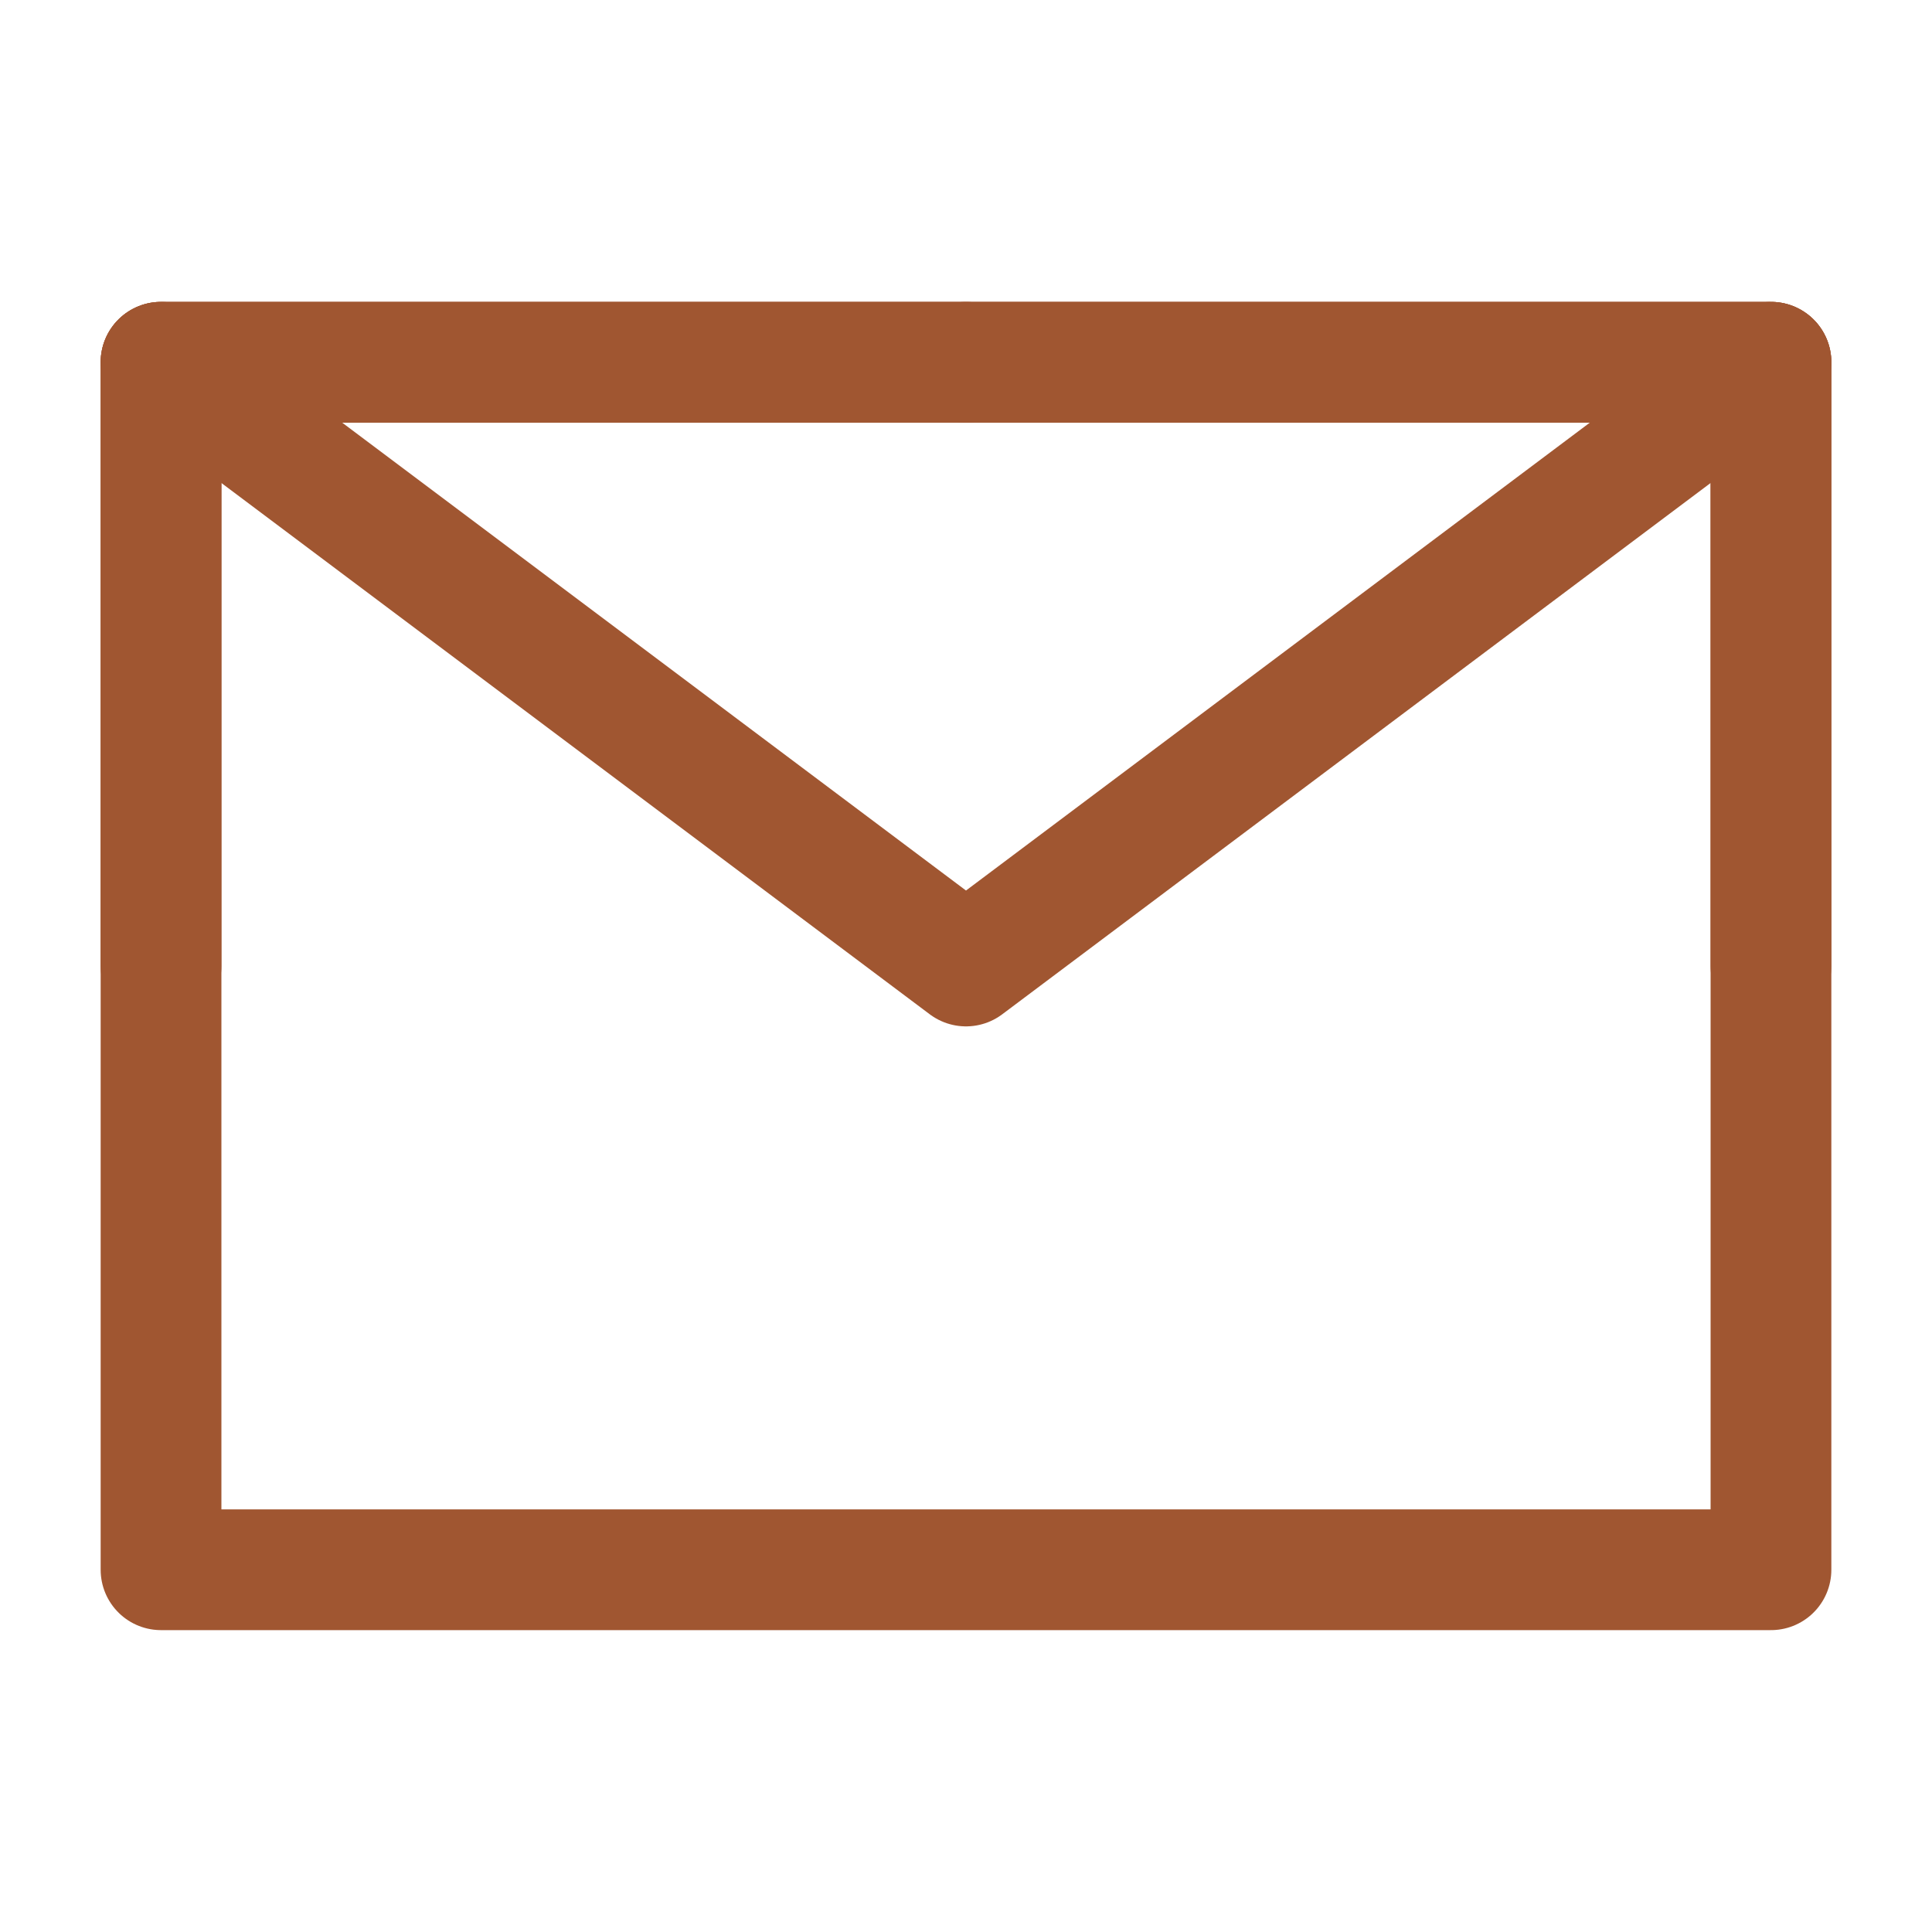
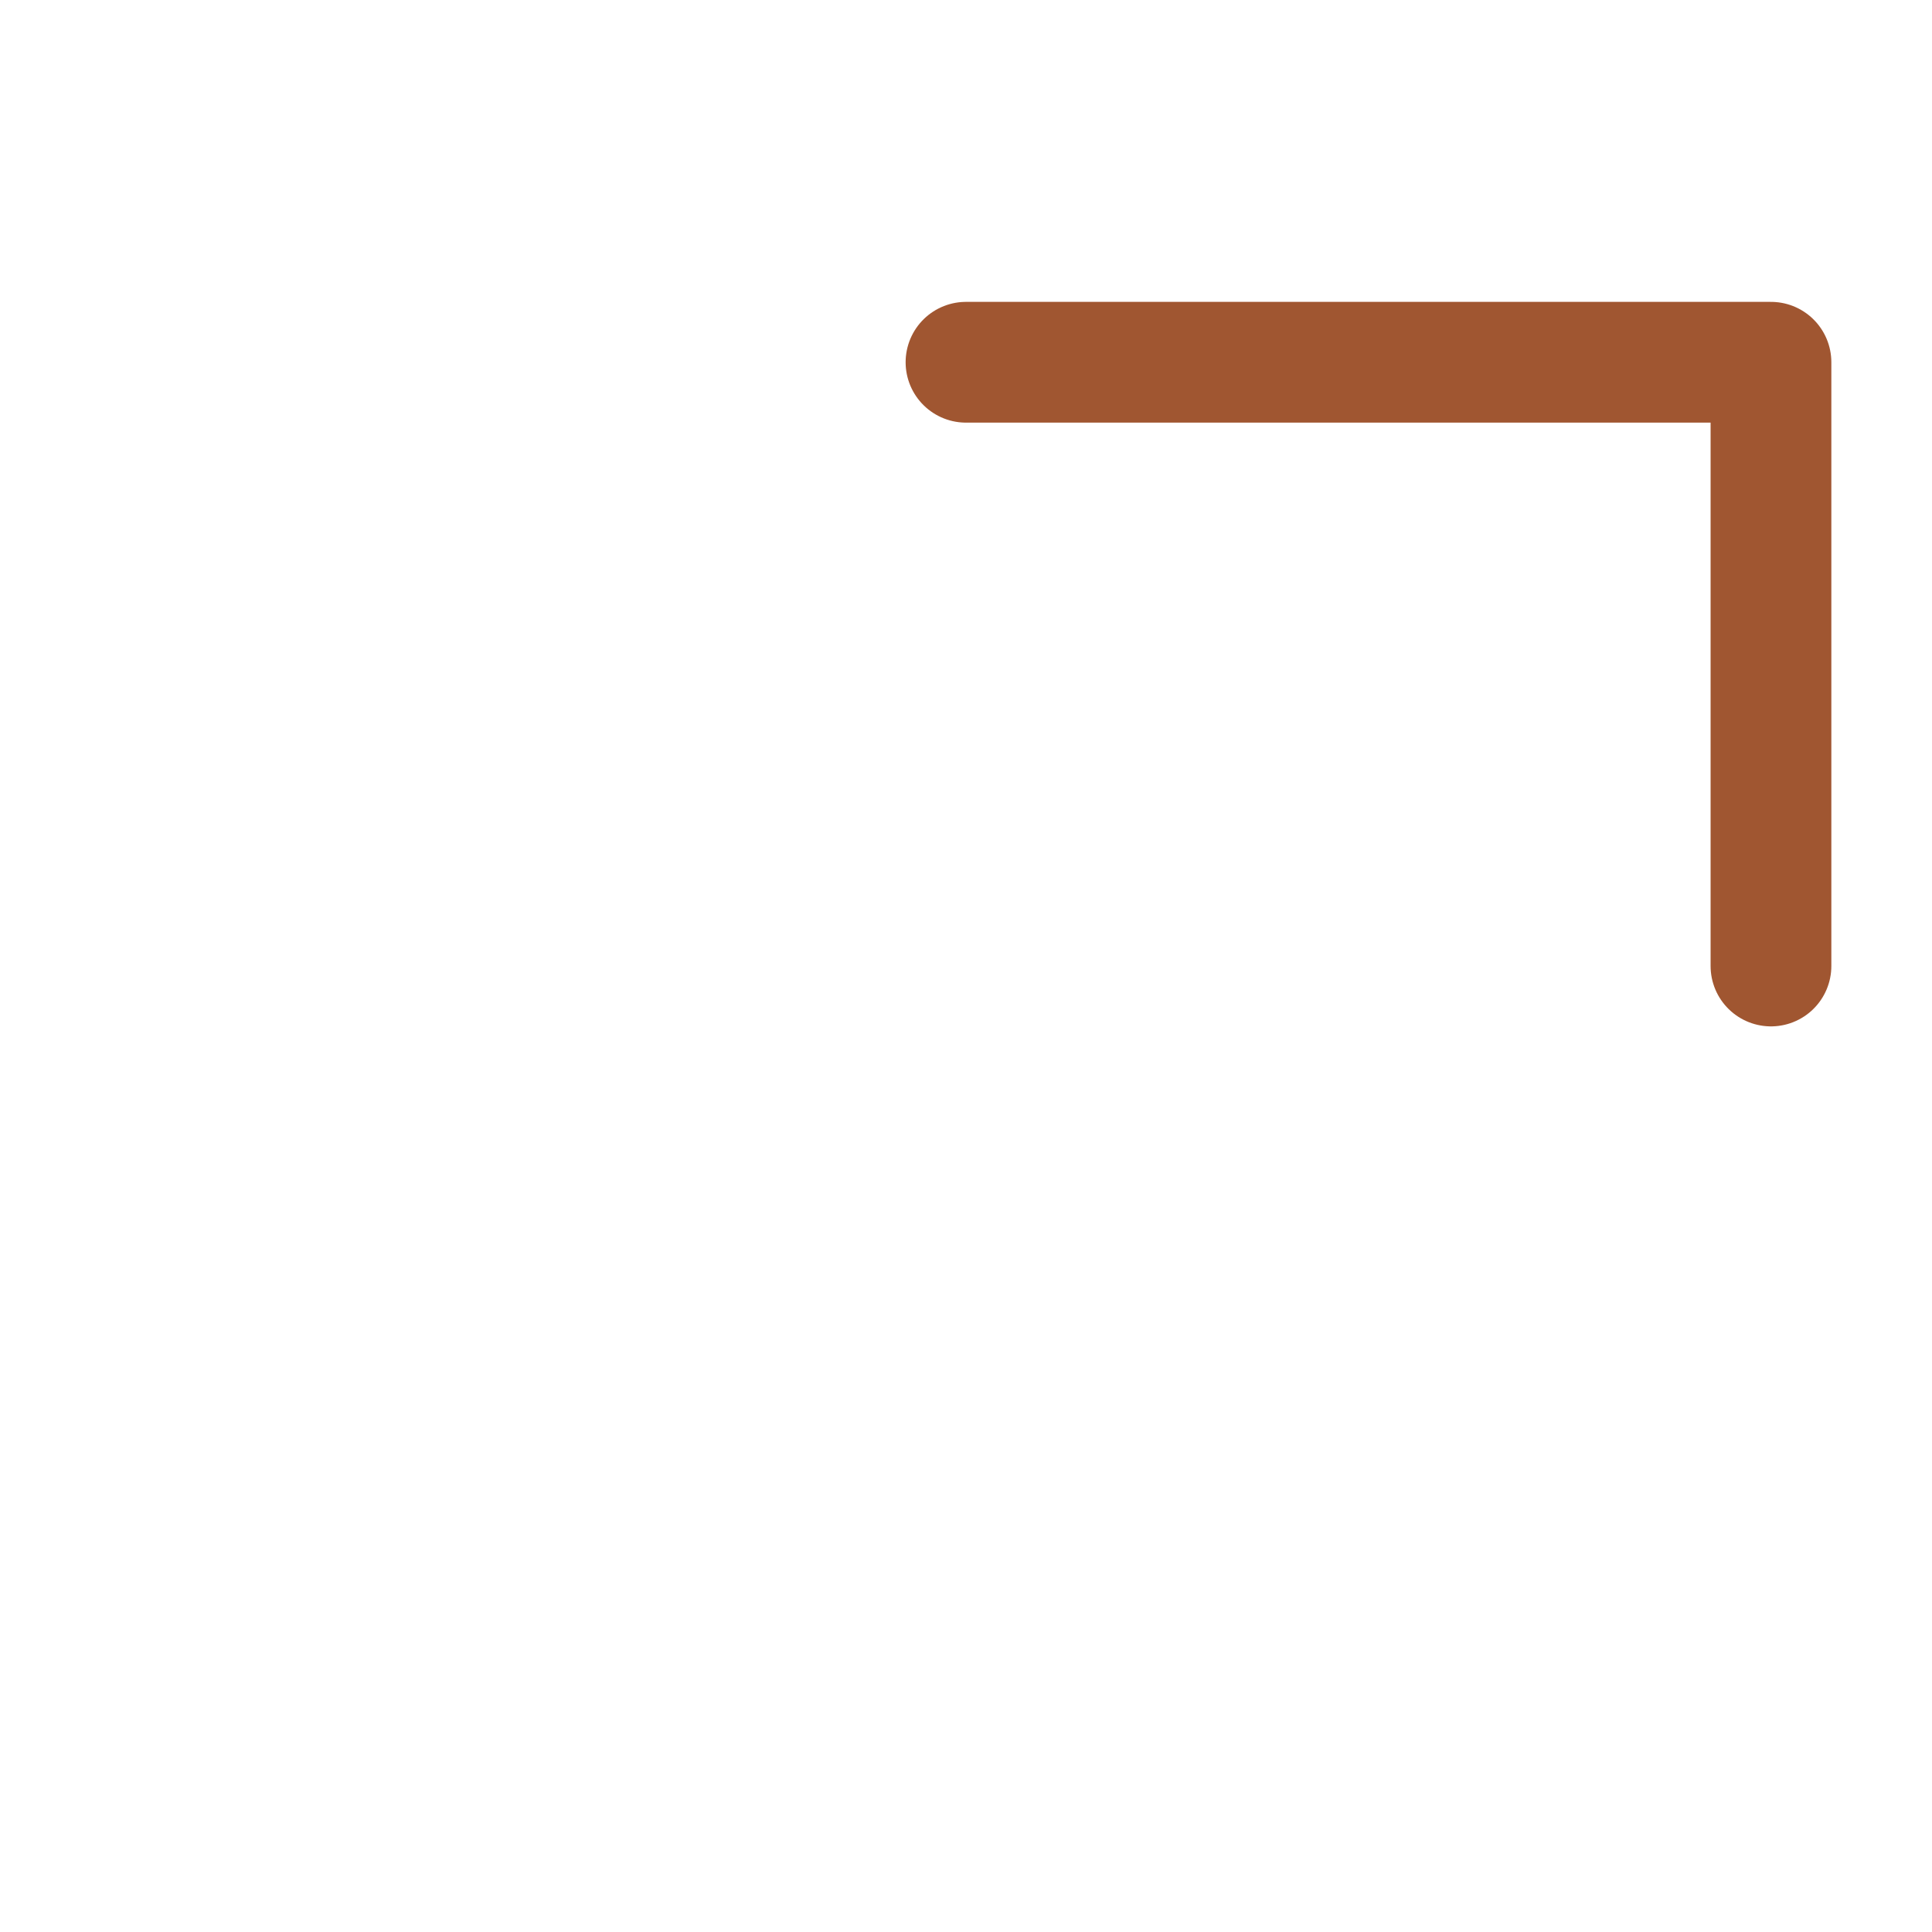
<svg xmlns="http://www.w3.org/2000/svg" width="20" height="20" viewBox="0 0 20 20" fill="none">
-   <path d="M1.667 16.25H18.333V10V3.75H10H1.667V10V16.25Z" stroke="#A05631" stroke-width="1.25" stroke-linejoin="round" />
-   <path d="M1.667 3.75L10 10L18.333 3.75" stroke="#A05631" stroke-width="1.25" stroke-linecap="round" stroke-linejoin="round" />
-   <path d="M10 3.75H1.667V10" stroke="#A05631" stroke-width="1.25" stroke-linecap="round" stroke-linejoin="round" />
  <path d="M18.333 10V3.75H10" stroke="#A05631" stroke-width="1.25" stroke-linecap="round" stroke-linejoin="round" />
</svg>